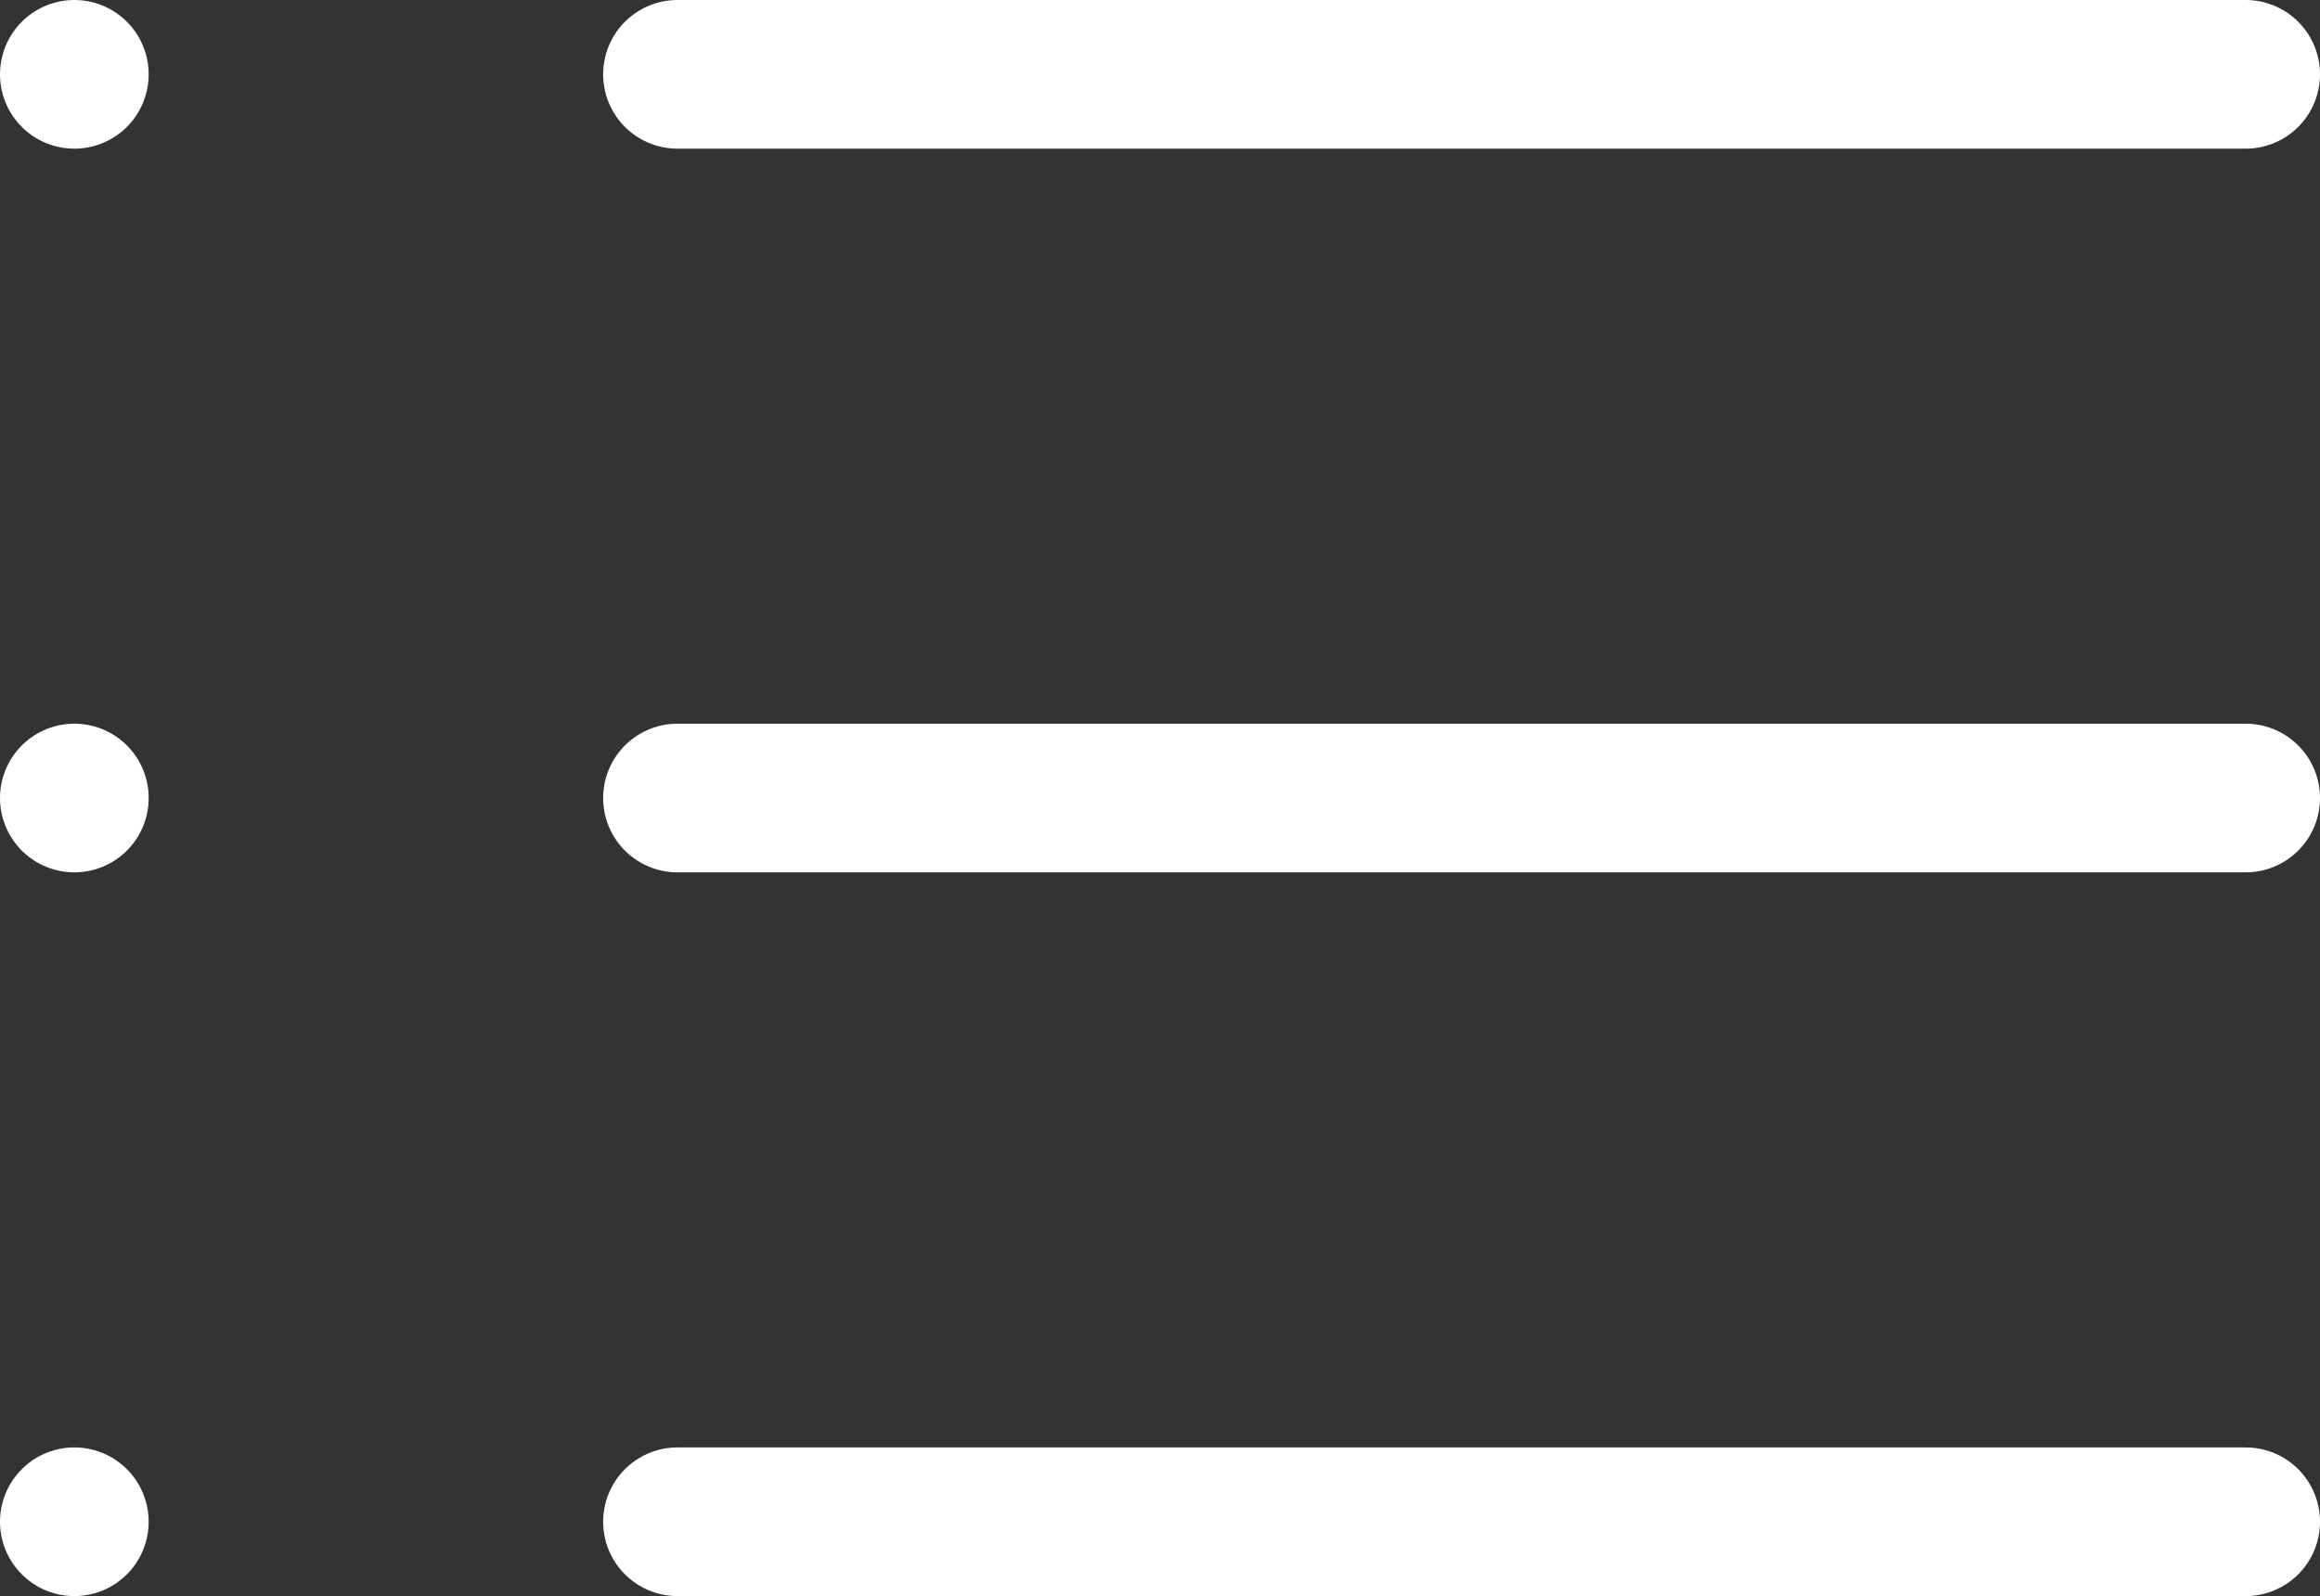
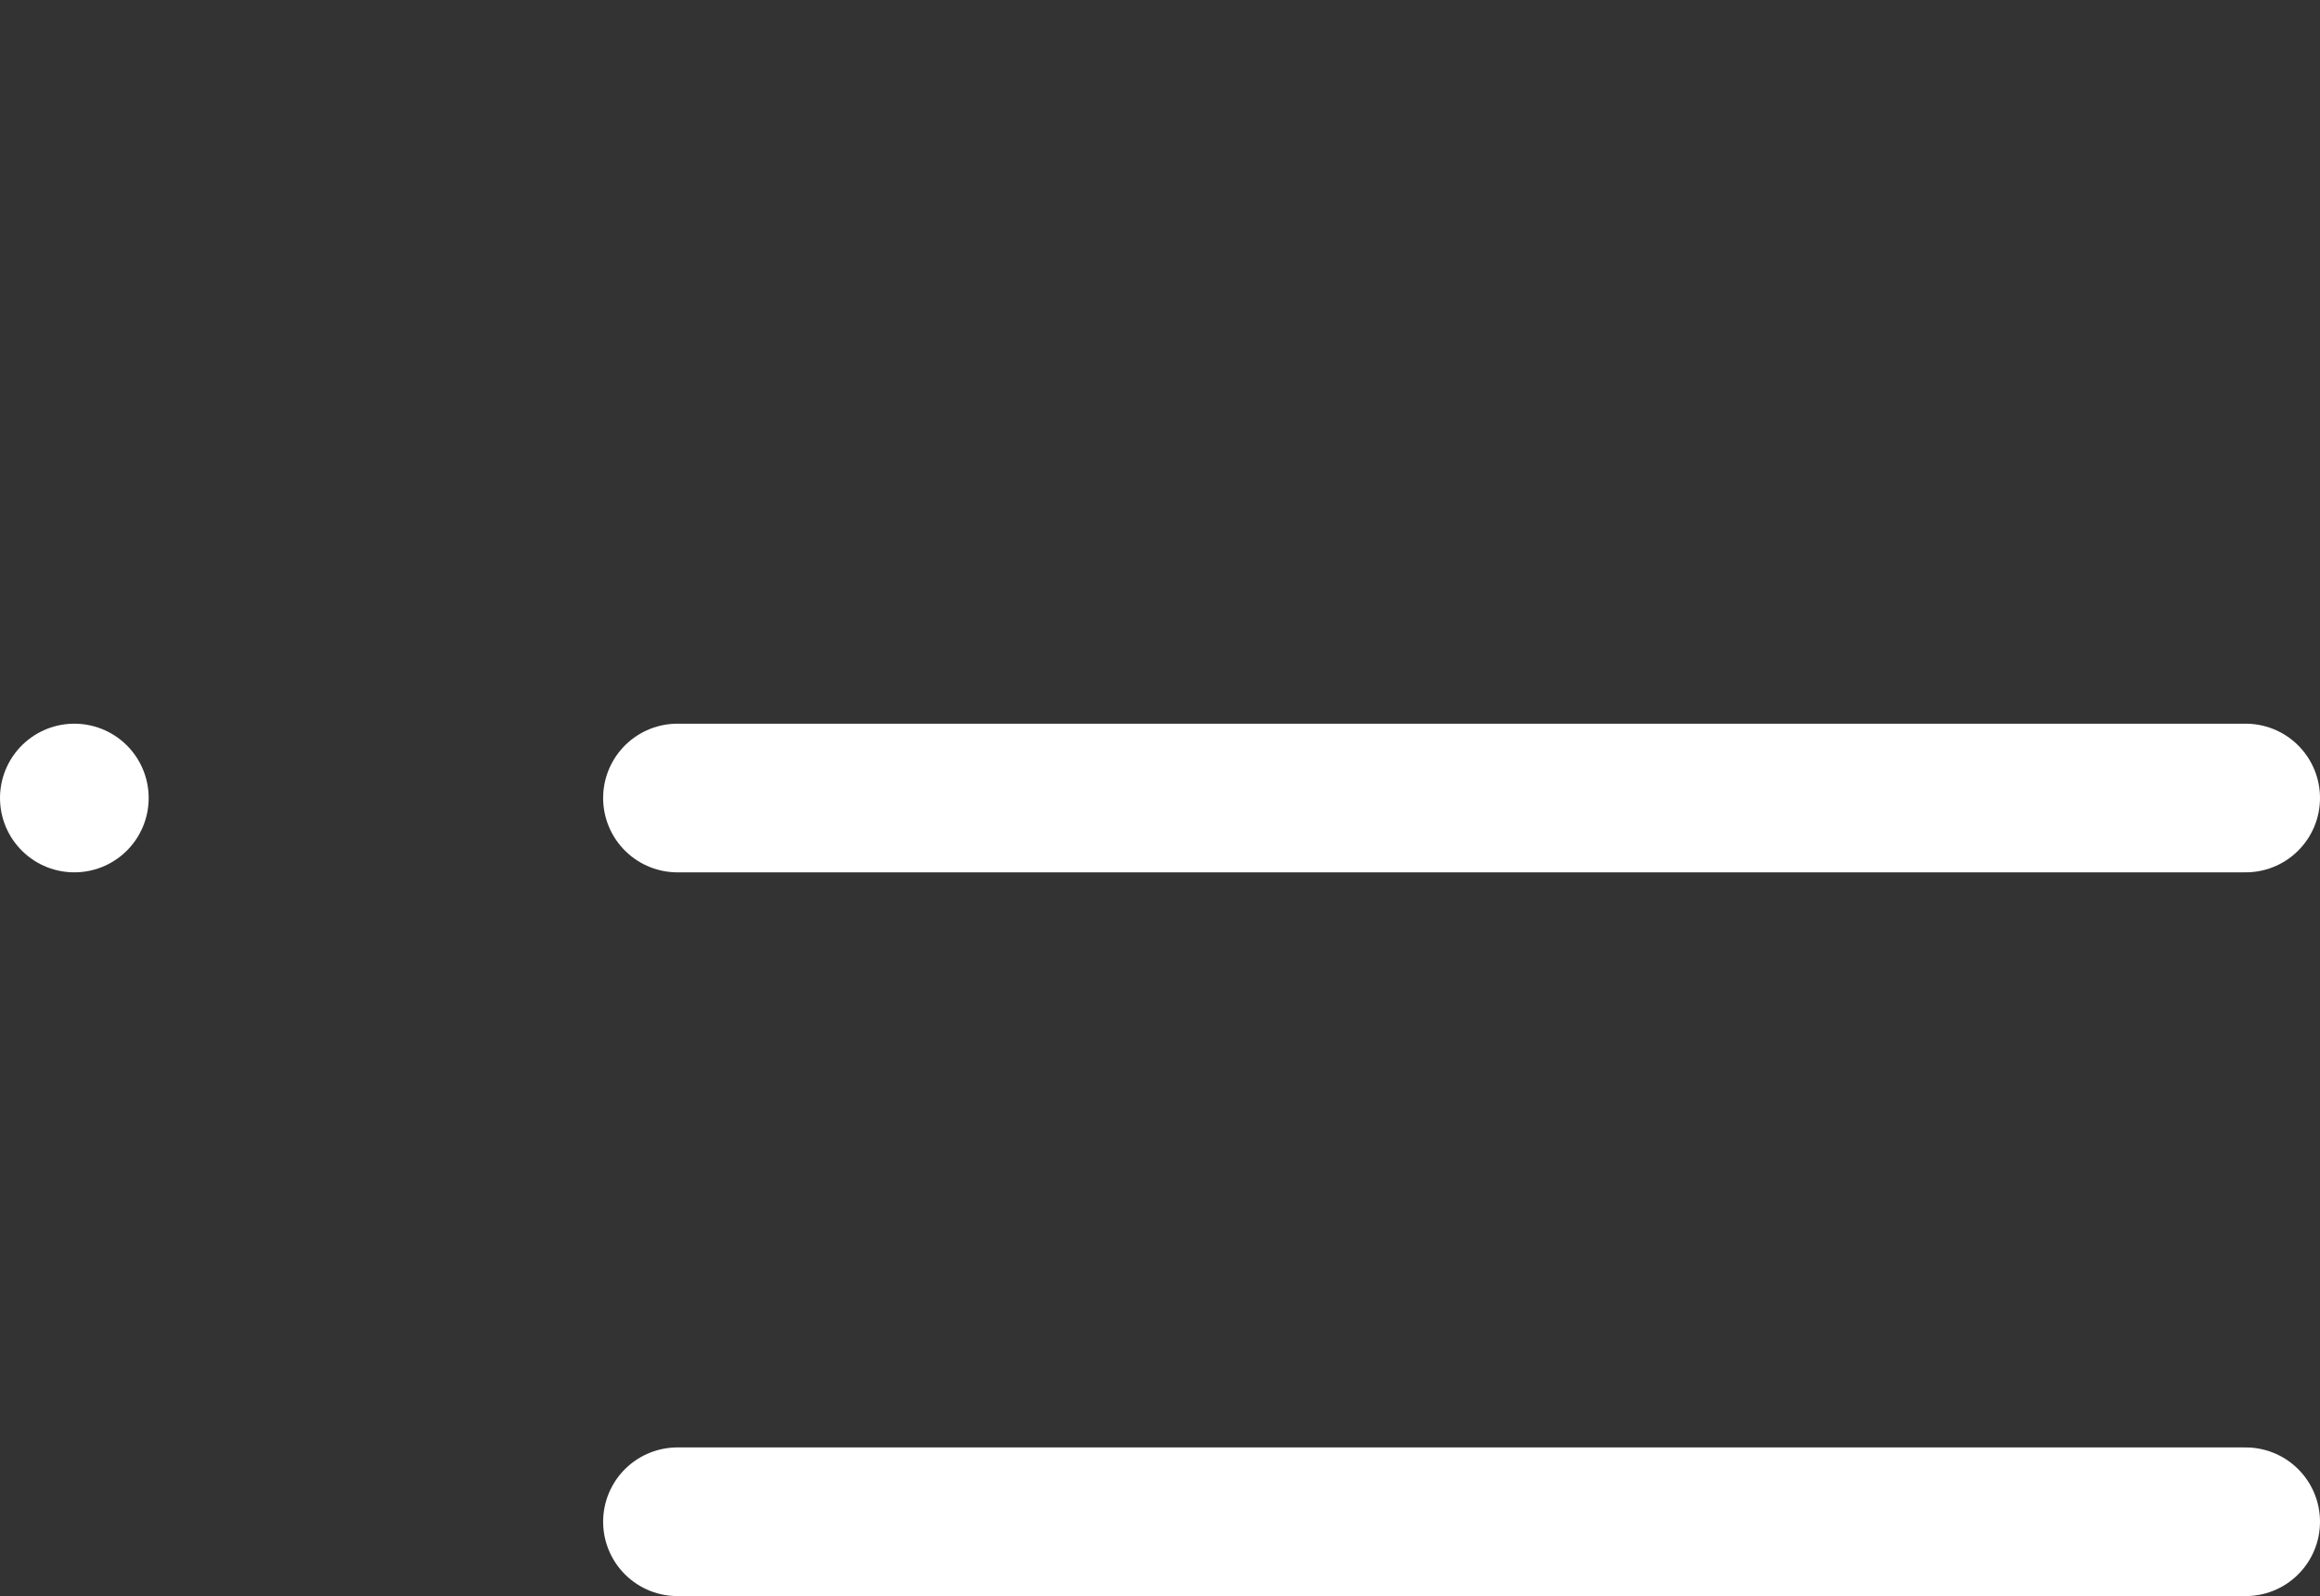
<svg xmlns="http://www.w3.org/2000/svg" width="46.813" height="32.209" viewBox="0 0 46.813 32.209">
  <rect x="0" y="0" width="46.813" height="32.209" fill="#333333" stroke="none" />
  <g id="Icon_feather-list" data-name="Icon feather-list" transform="translate(-3 -7.5)">
-     <path id="Path_136" data-name="Path 136" d="M12,9H43.643" transform="translate(4.67)" fill="none" stroke="#fff" stroke-linecap="round" stroke-linejoin="round" stroke-width="3" />
    <path id="Path_137" data-name="Path 137" d="M12,18H43.643" transform="translate(4.67 5.604)" fill="none" stroke="#fff" stroke-linecap="round" stroke-linejoin="round" stroke-width="3" />
    <path id="Path_138" data-name="Path 138" d="M12,27H43.643" transform="translate(4.67 11.209)" fill="none" stroke="#fff" stroke-linecap="round" stroke-linejoin="round" stroke-width="3" />
-     <path id="Path_139" data-name="Path 139" d="M4.5,9h0" fill="none" stroke="#fff" stroke-linecap="round" stroke-linejoin="round" stroke-width="3" />
    <path id="Path_140" data-name="Path 140" d="M4.5,18h0" transform="translate(0 5.604)" fill="none" stroke="#fff" stroke-linecap="round" stroke-linejoin="round" stroke-width="3" />
-     <path id="Path_141" data-name="Path 141" d="M4.5,27h0" transform="translate(0 11.209)" fill="none" stroke="#fff" stroke-linecap="round" stroke-linejoin="round" stroke-width="3" />
  </g>
</svg>